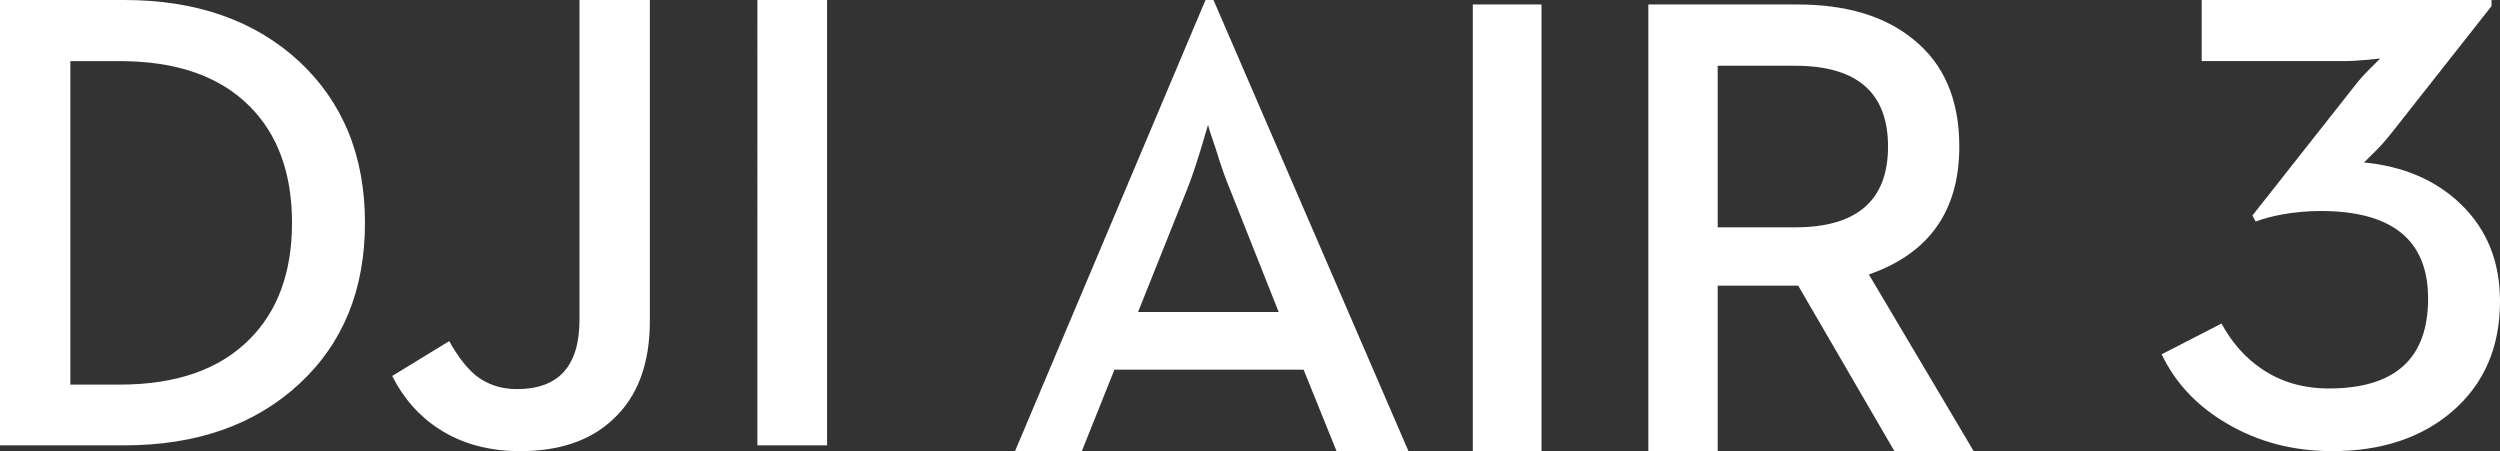
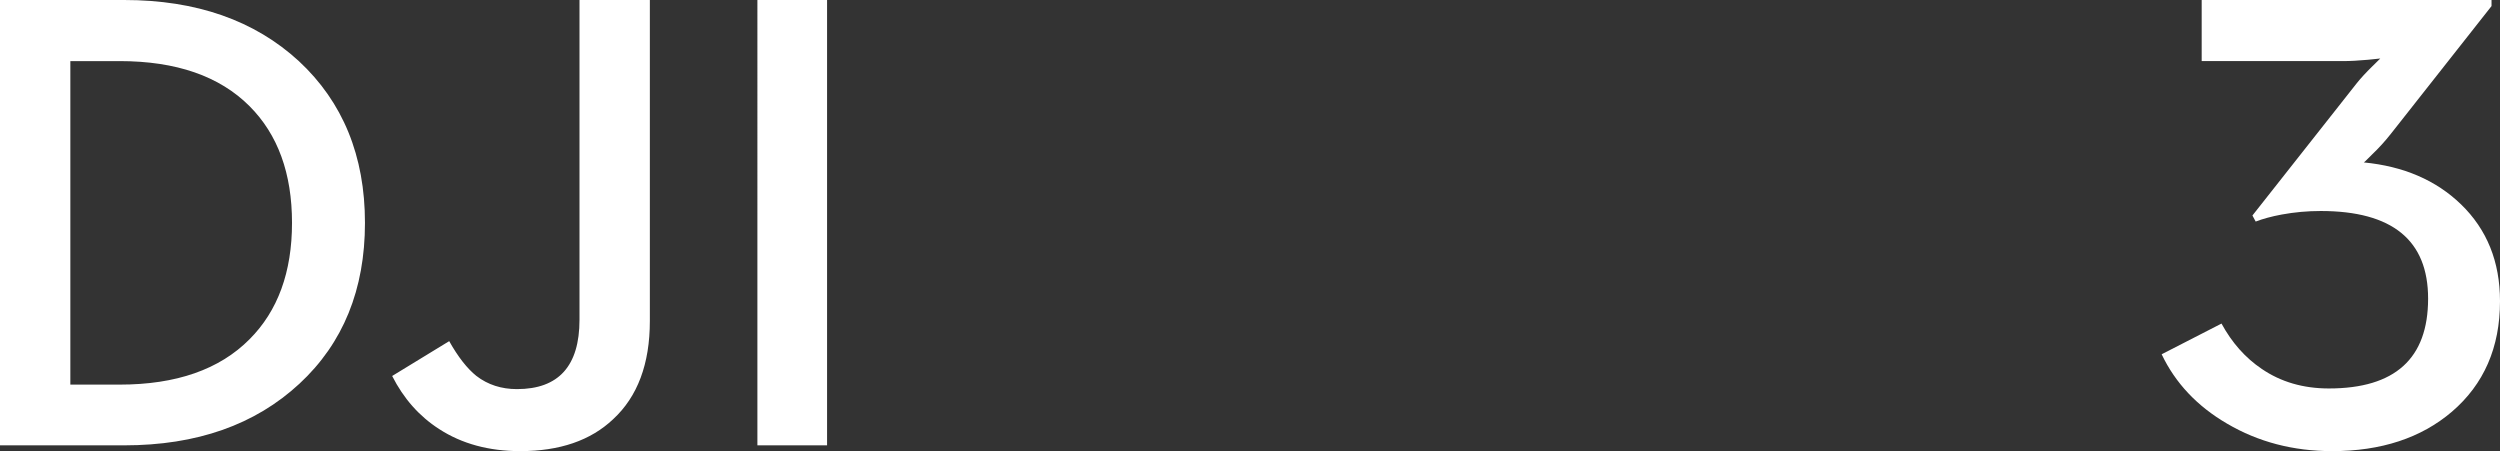
<svg xmlns="http://www.w3.org/2000/svg" xmlns:xlink="http://www.w3.org/1999/xlink" width="266" height="48" viewBox="0 0 266 48">
  <rect x="0" y="0" width="266" height="48" fill="#333333" stroke="none" />
  <defs>
    <path d="M69.144.002v34.155c0 4.558-1.303 8.038-3.901 10.442C62.853 46.866 59.555 48 55.35 48c-3.337 0-6.211-.783-8.62-2.346-2.119-1.361-3.783-3.243-5.004-5.649l6.069-3.707c.944 1.68 1.908 2.913 2.899 3.707 1.215.932 2.655 1.396 4.311 1.396 4.434 0 6.654-2.46 6.654-7.382V.002h7.484zM13.208 0c7.678 0 13.875 2.168 18.586 6.499 4.689 4.355 7.038 10.093 7.038 17.211 0 7.099-2.324 12.804-6.966 17.111-4.716 4.377-10.933 6.564-18.658 6.564H0V0zM88 .001v47.383h-7.413V.001H88zM12.727 6.501H7.485V40.923h5.242c6.022 0 10.632-1.609 13.826-4.828 3.011-3.016 4.517-7.145 4.517-12.383 0-5.26-1.506-9.399-4.517-12.415-3.194-3.197-7.804-4.796-13.826-4.796z" id="a" />
    <path d="M18.137 48c5.215 0 9.463-1.396 12.738-4.186C34.291 40.89 36 36.966 36 32.046c0-4.196-1.385-7.631-4.154-10.31C29.191 19.173 25.743 17.688 21.495 17.28c0 .049.289-.227.866-.816.739-.702 1.421-1.453 2.044-2.247L35.099.648V0H4.259v6.5H19.349c.717 0 1.583-.049 2.597-.14l1.316-.135-.866.853c-.67.654-1.212 1.248-1.627 1.766L9.658 22.929l.346.645c.761-.292 1.684-.545 2.77-.748 1.36-.251 2.745-.375 4.154-.375 7.614 0 11.422 3.108 11.422 9.322 0 6.376-3.52 9.559-10.557 9.559-2.726 0-5.102-.691-7.133-2.074-1.753-1.18-3.185-2.792-4.292-4.831L0 37.695c1.454 3.057 3.773 5.522 6.957 7.378C10.282 47.028 14.008 48 18.137 48" id="b" />
  </defs>
  <g fill="#FFF" fill-rule="evenodd">
    <use xlink:href="#a" />
-     <path d="M108 48h7.107l3.468-8.666h20.131L142.207 48h7.652l-20.743-48h-.85L108 48zm13.091-14.805l5.169-12.931c.453-1.113.964-2.602 1.53-4.468l.748-2.524c.046.271.329 1.159.85 2.659.543 1.774 1.053 3.22 1.53 4.333l5.134 12.931h-14.962zM156.707 48h7.309V.477h-7.309V48zm18.676 0h7.38V30.398h8.567L201.565 48H210l-11.153-18.797c6.413-2.229 9.623-6.767 9.623-13.613 0-5.026-1.655-8.847-4.967-11.463C200.488 1.695 196.41.477 191.262.477h-15.879V48zm7.38-23.812V6.995h8.23c6.594 0 9.893 2.865 9.893 8.595 0 5.733-3.298 8.598-9.893 8.598h-8.23z" />
    <use xlink:href="#b" transform="translate(230)" />
  </g>
</svg>